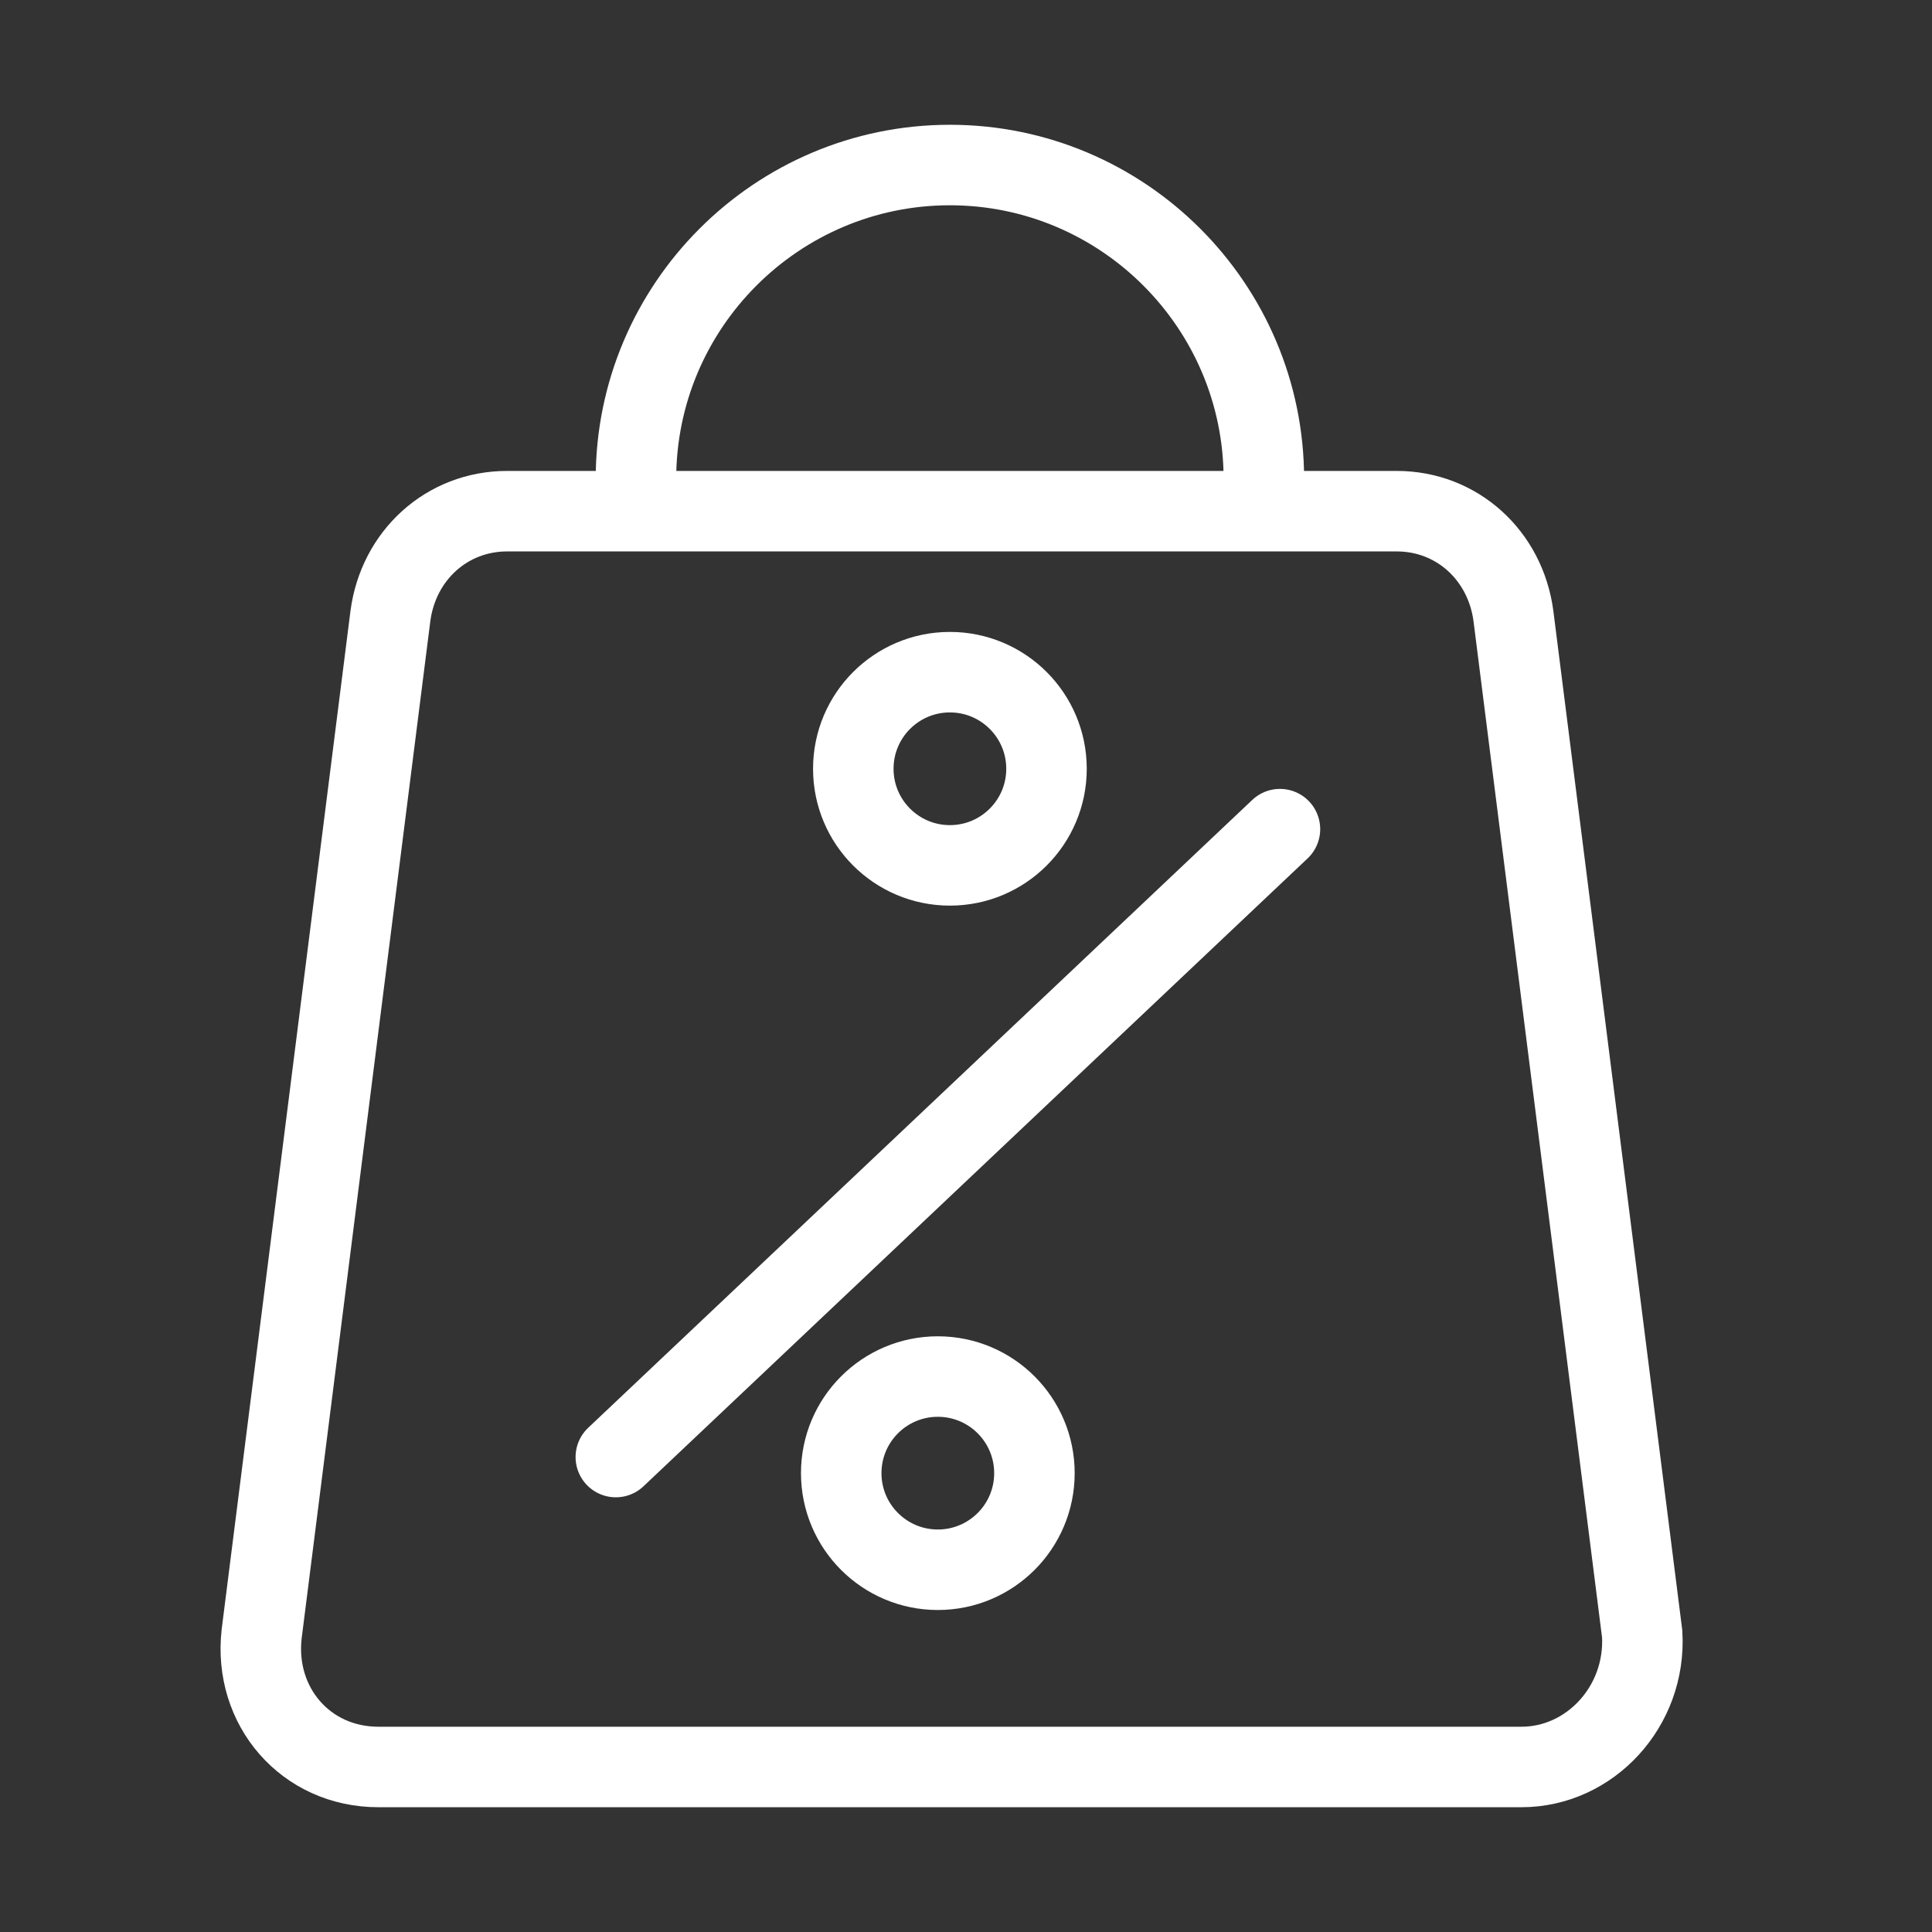
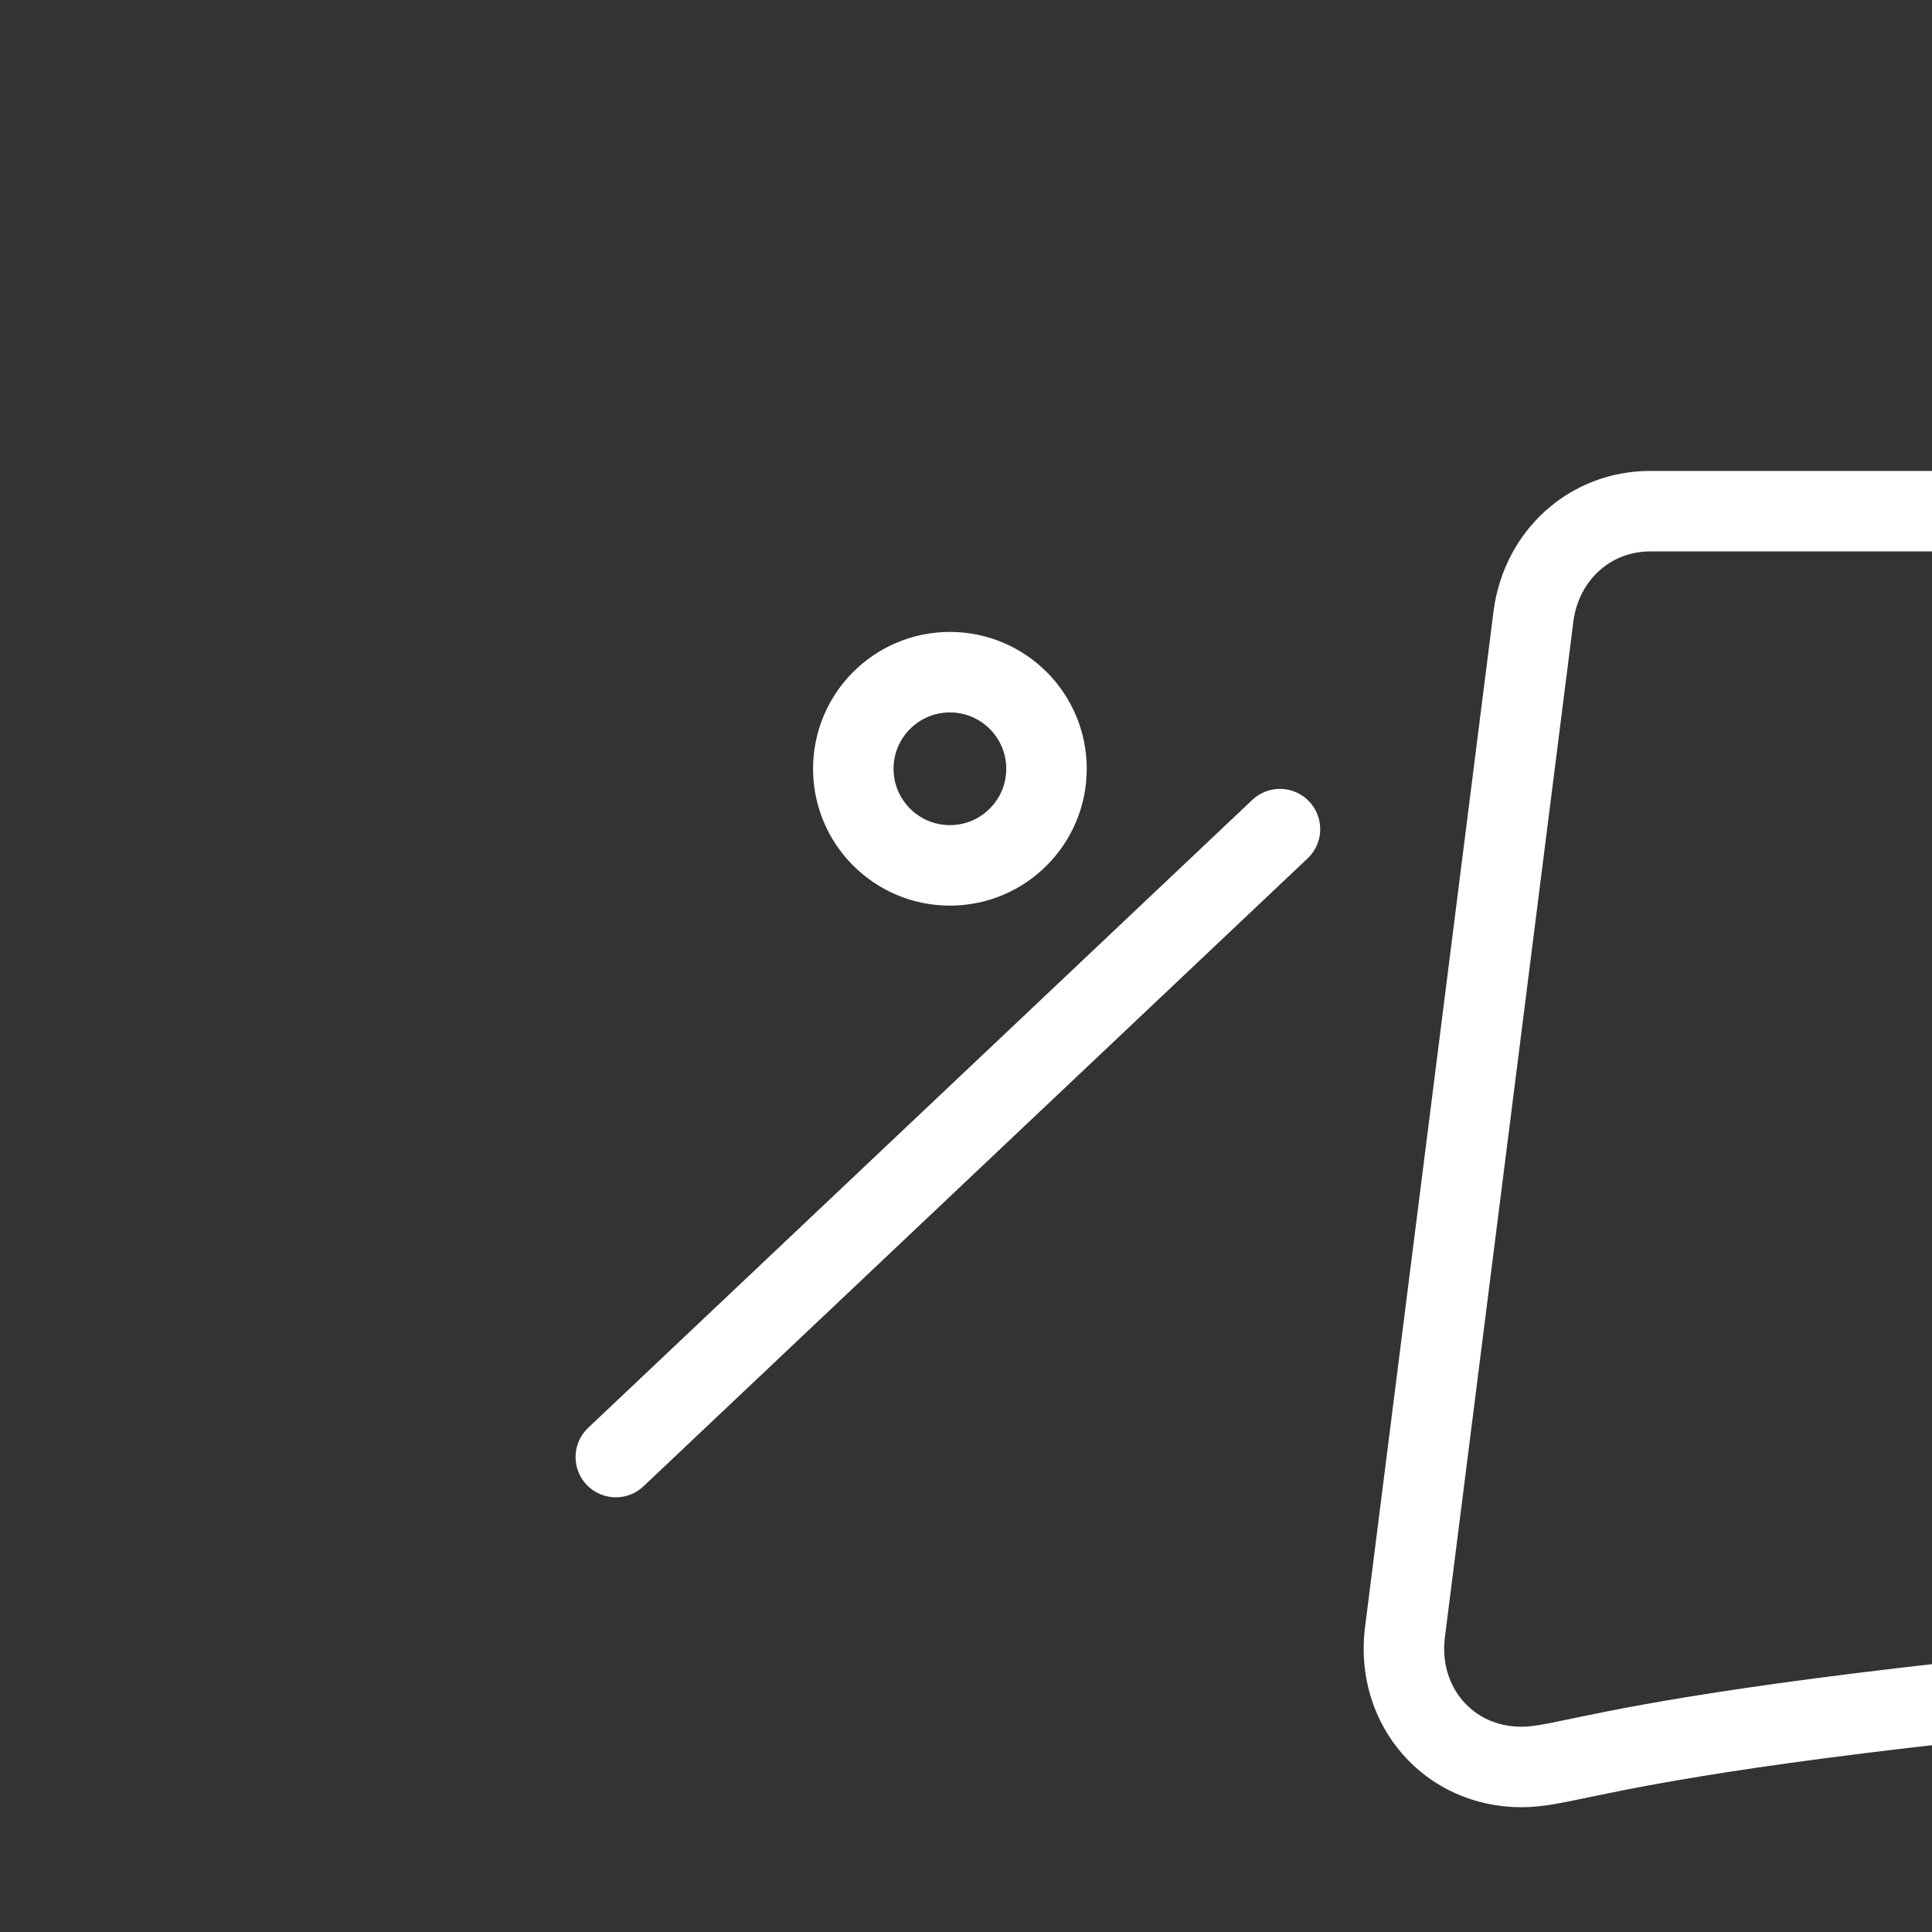
<svg xmlns="http://www.w3.org/2000/svg" version="1.1" x="0px" y="0px" viewBox="0 0 48 48" style="enable-background:new 0 0 48 48;" xml:space="preserve">
  <rect x="0" y="0" width="48" height="48" fill="#333333" stroke="none" />
  <style type="text/css">
	.st0{fill:none;stroke:#FFFFFF;stroke-width:2;stroke-linecap:round;stroke-miterlimit:10;}
</style>
  <g id="Layer_4">
    <g id="offer-bag">
-       <path class="st0" d="M37.8,43.9H9.4c-1.8,0-3.1-1.5-2.9-3.3l3.2-25.3c0.2-1.5,1.4-2.6,2.9-2.6h22.1c1.5,0,2.7,1.1,2.9,2.6    l3.2,25.3C40.9,42.4,39.5,43.9,37.8,43.9z" />
-       <path class="st0" d="M15.8,11.9c0-4.3,3.5-7.8,7.8-7.8s7.8,3.5,7.8,7.8" />
+       <path class="st0" d="M37.8,43.9c-1.8,0-3.1-1.5-2.9-3.3l3.2-25.3c0.2-1.5,1.4-2.6,2.9-2.6h22.1c1.5,0,2.7,1.1,2.9,2.6    l3.2,25.3C40.9,42.4,39.5,43.9,37.8,43.9z" />
      <line class="st0" x1="31.8" y1="20.6" x2="15.3" y2="36.2" />
-       <circle class="st0" cx="23.3" cy="36.6" r="2.4" />
      <circle class="st0" cx="23.6" cy="19.1" r="2.4" />
    </g>
    <g id="files-2">
	</g>
  </g>
  <g id="Layer_3">
</g>
</svg>